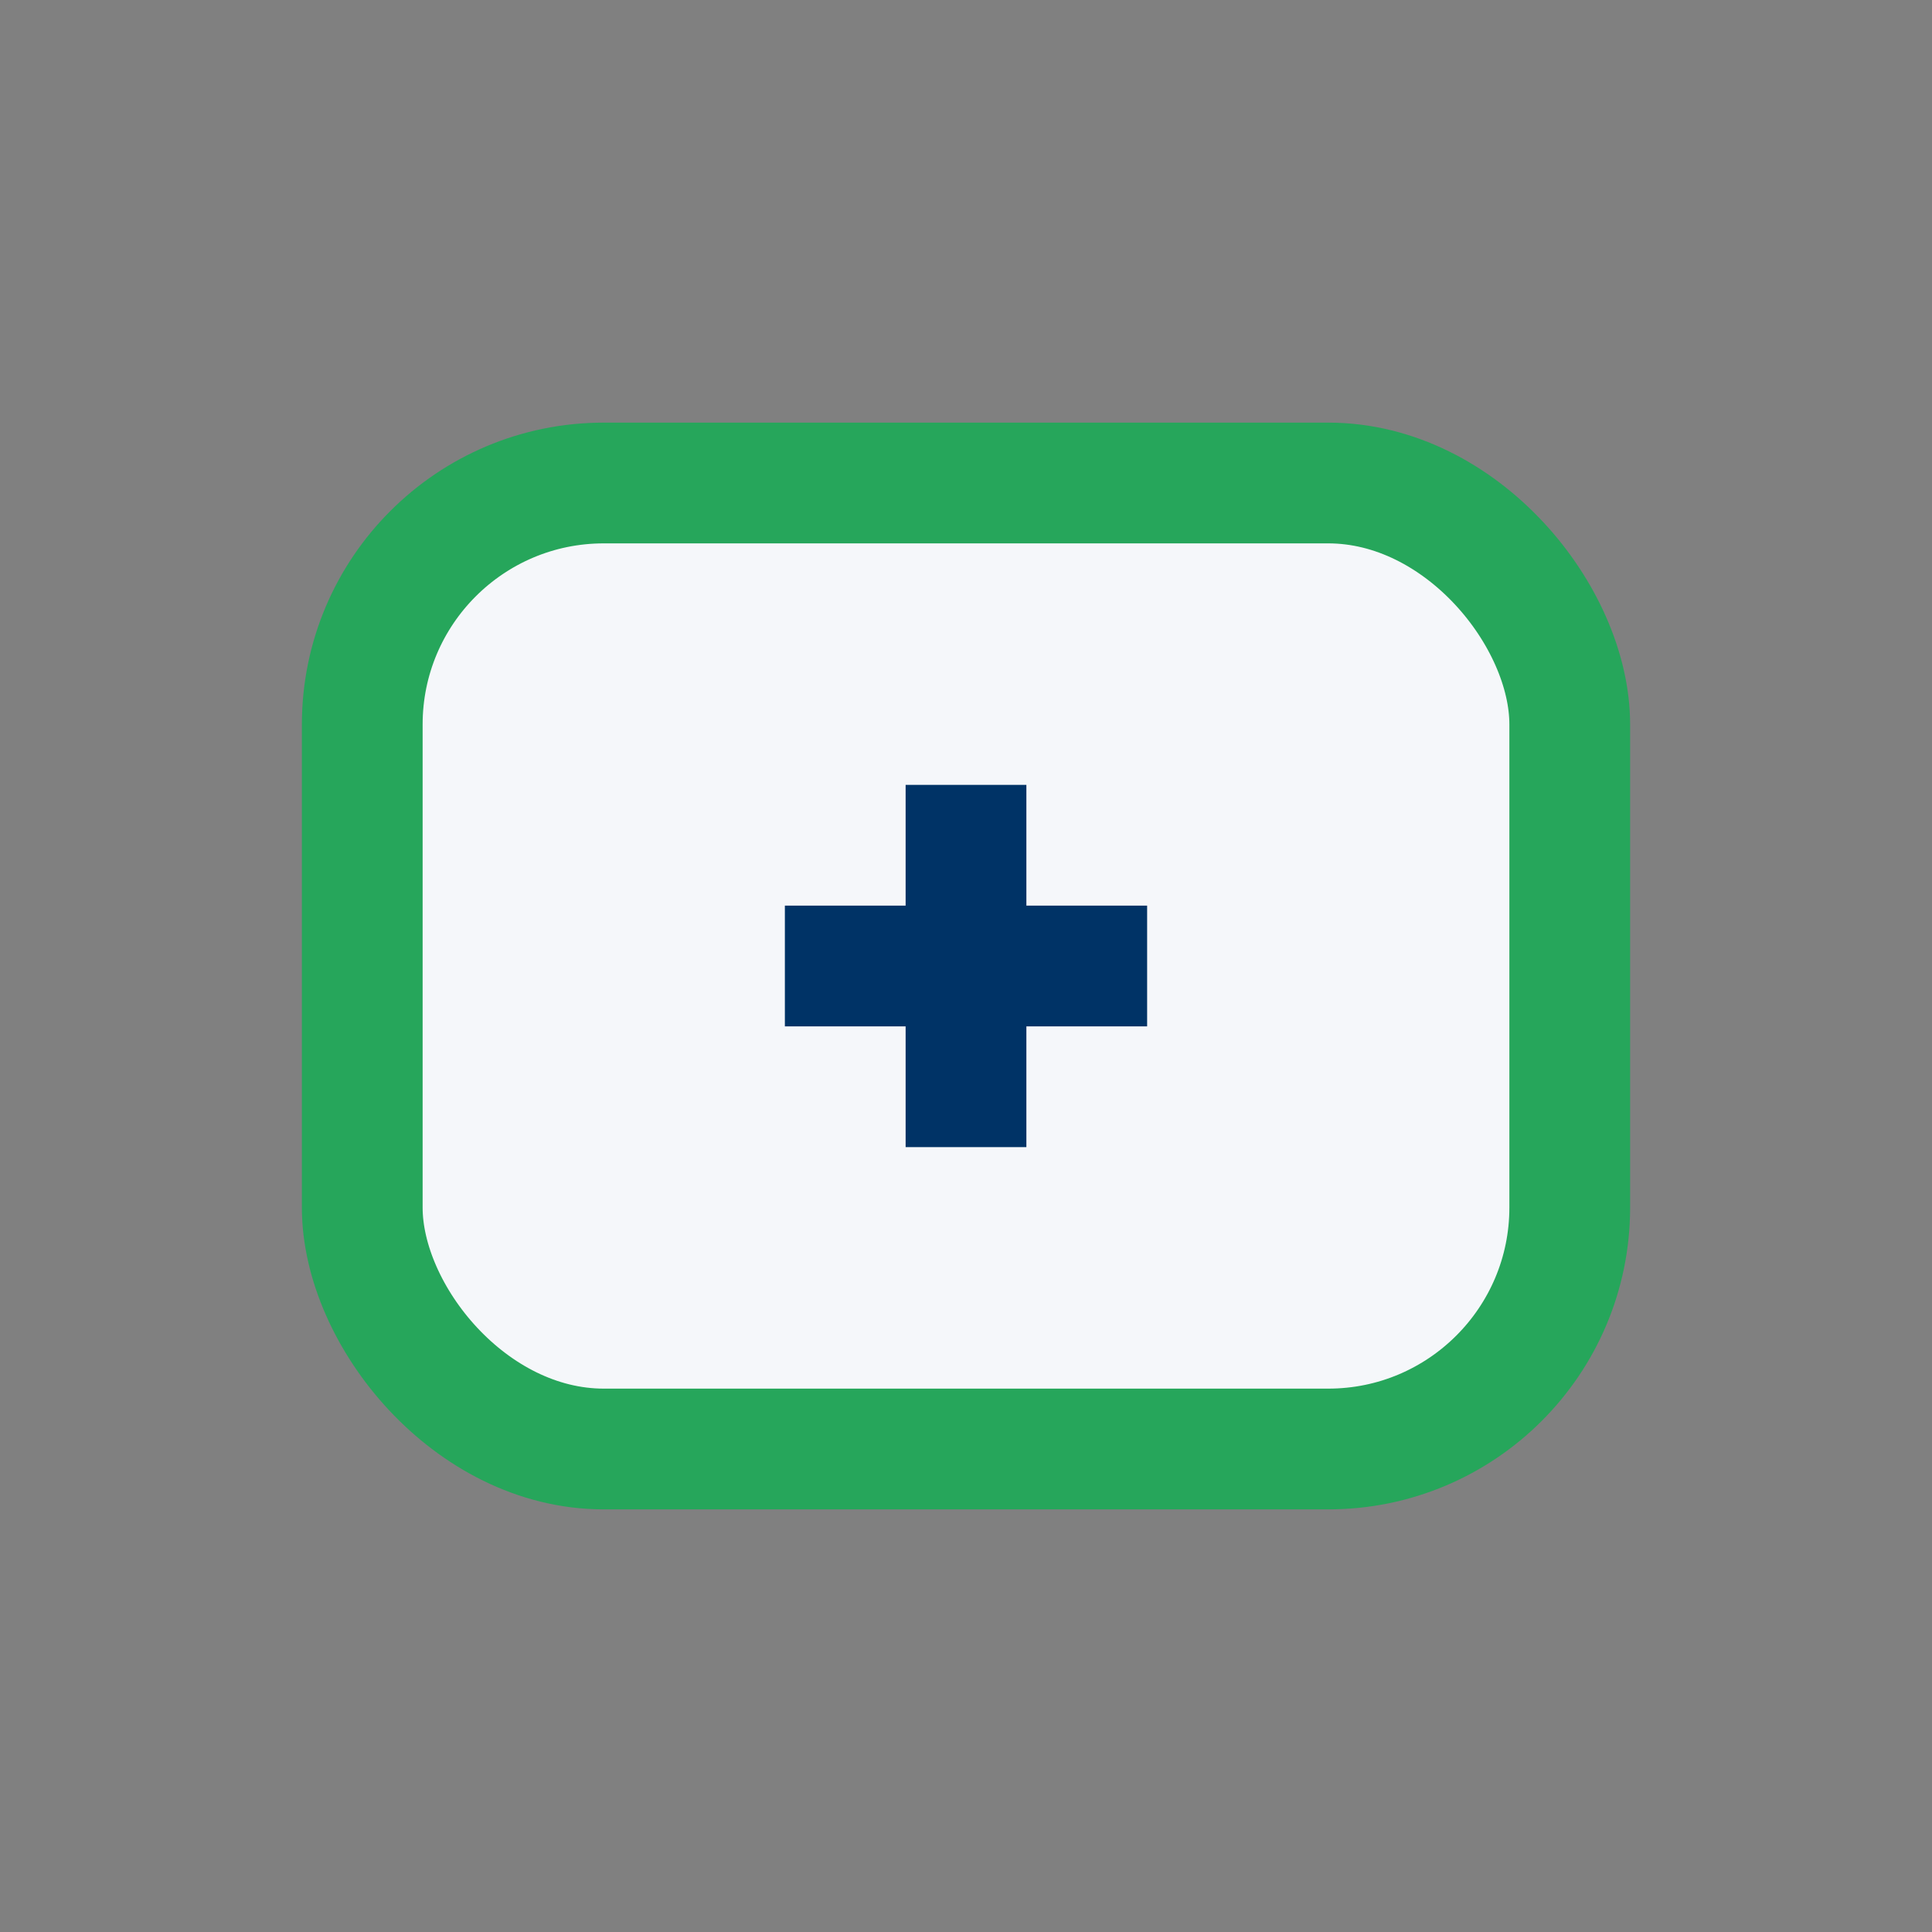
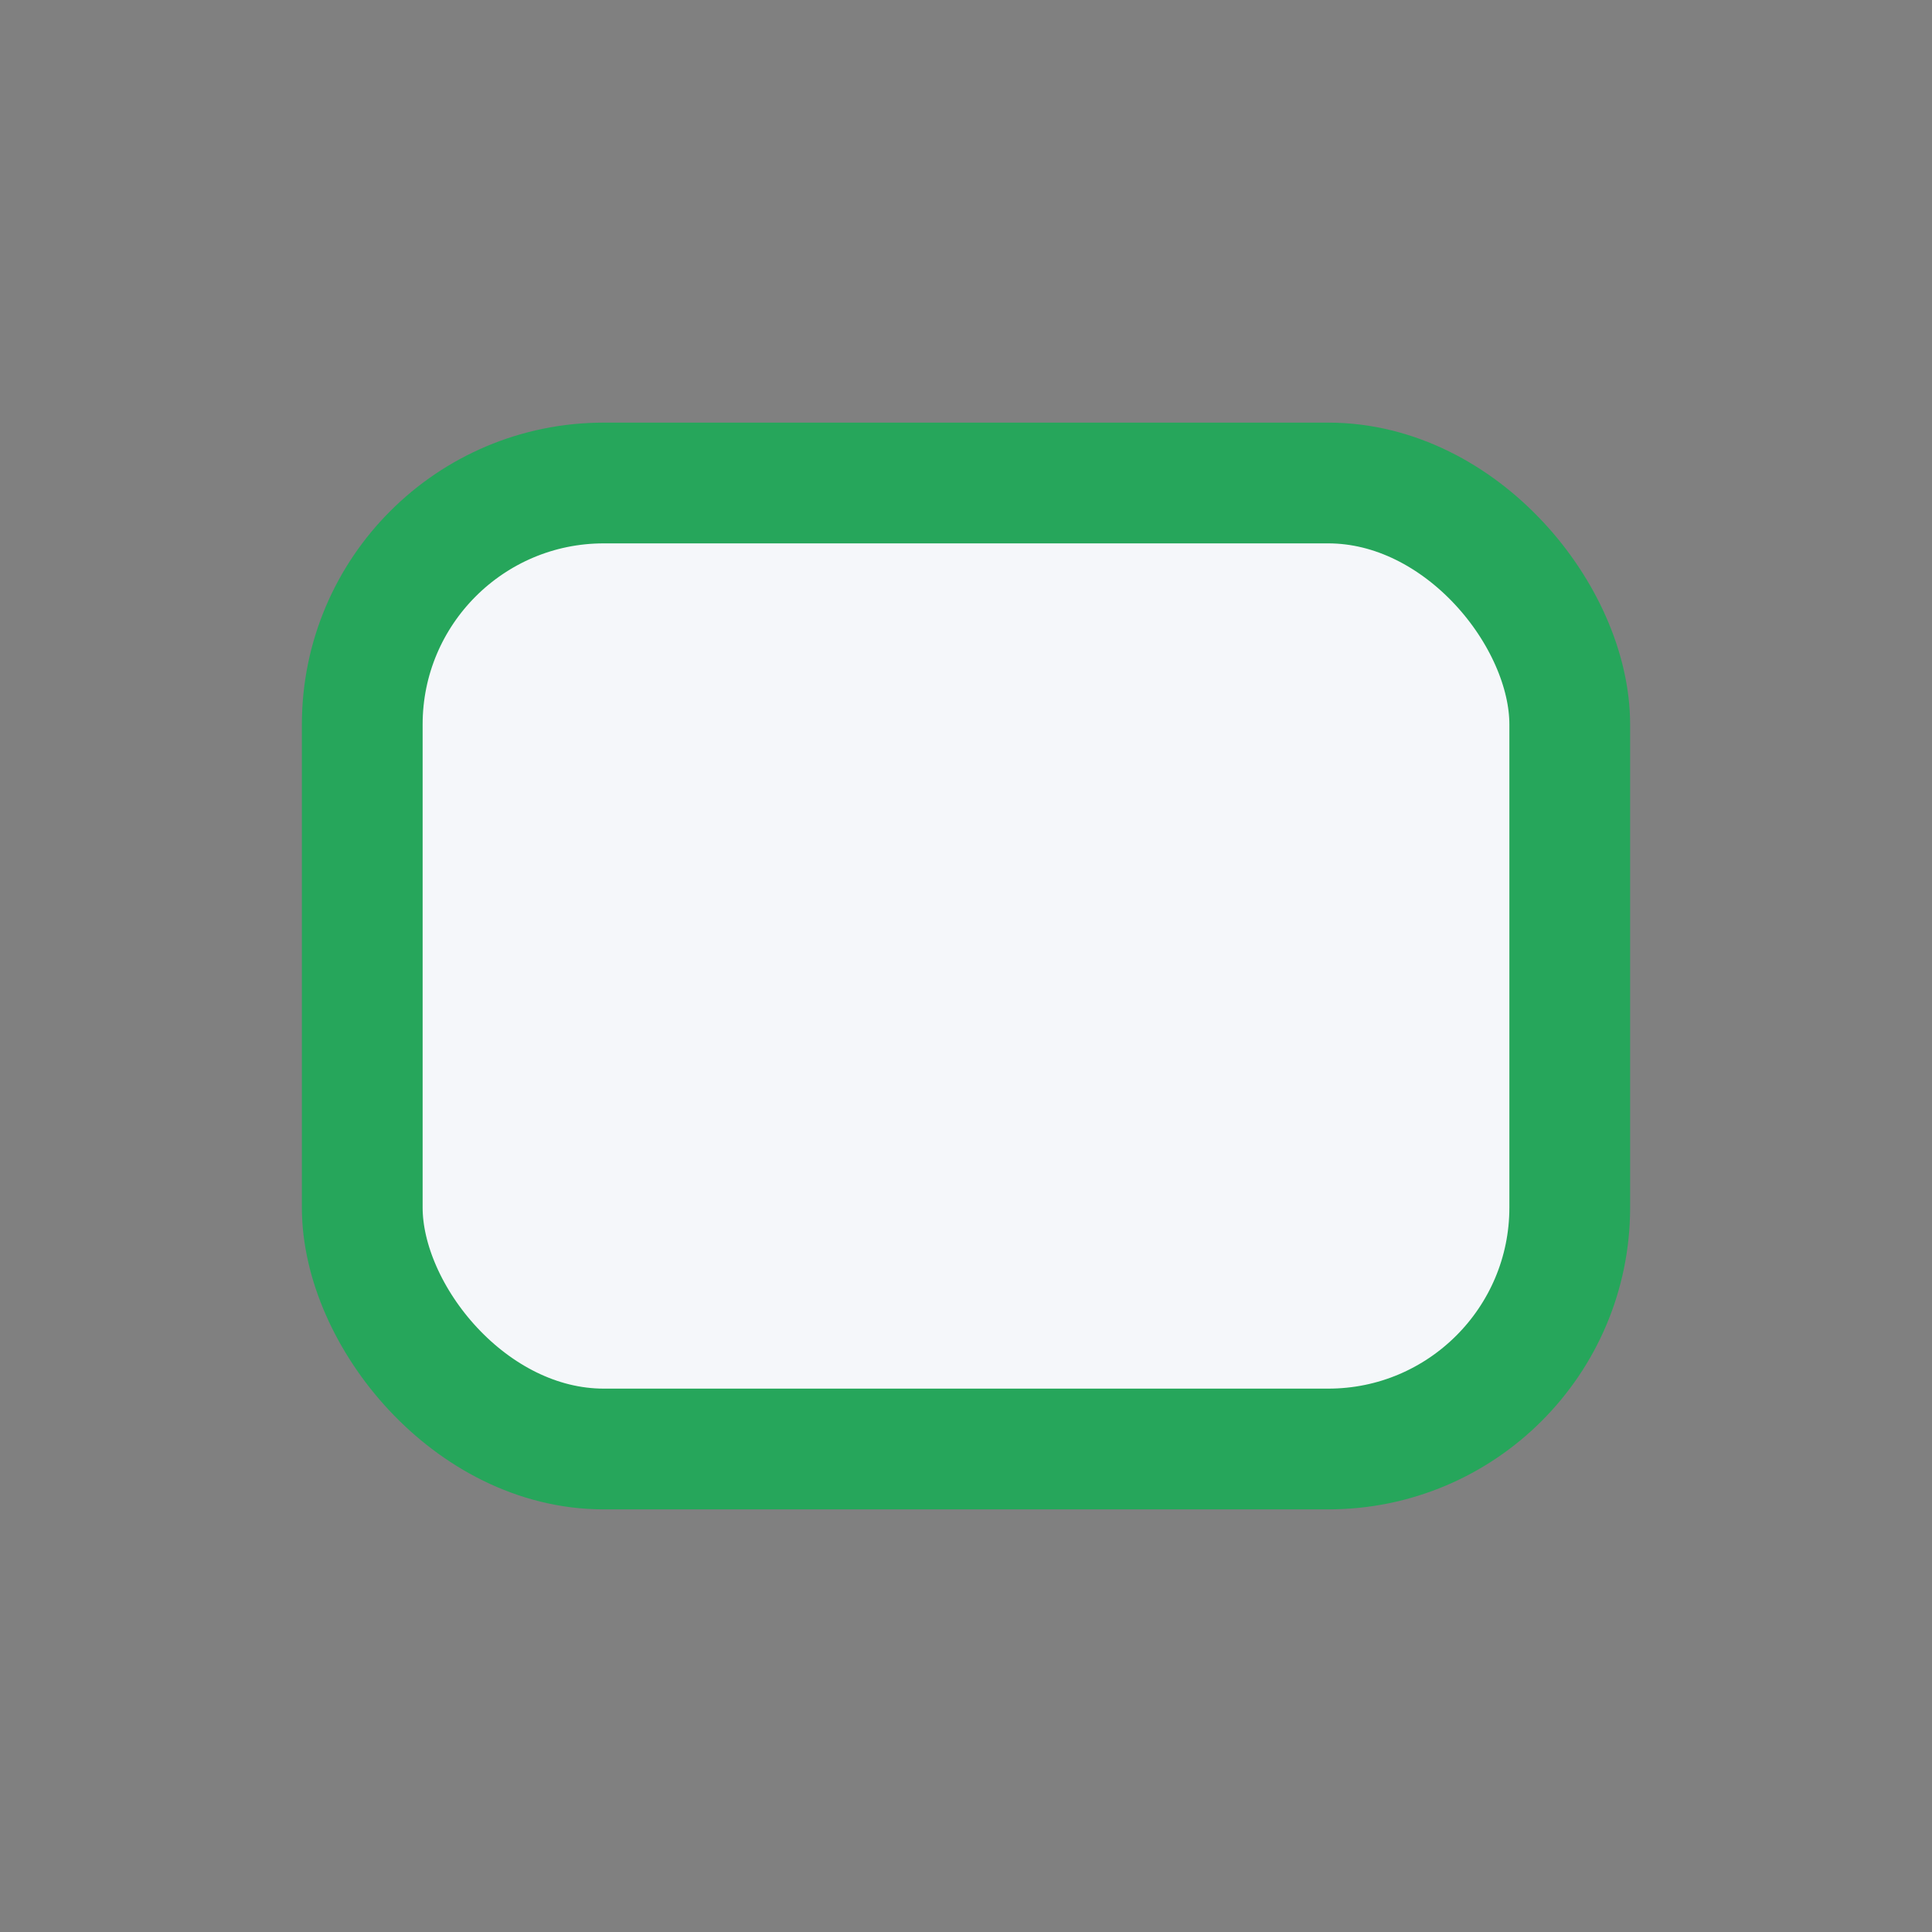
<svg xmlns="http://www.w3.org/2000/svg" width="32" height="32" viewBox="0 0 32 32">
  <rect x="0" y="0" width="32" height="32" fill="#808080" stroke="none" />
  <rect x="6" y="8" width="20" height="16" rx="4" fill="#F5F7FA" stroke="#26A65B" stroke-width="2" />
-   <path d="M16 13v6M13 16h6" stroke="#003366" stroke-width="2" />
</svg>